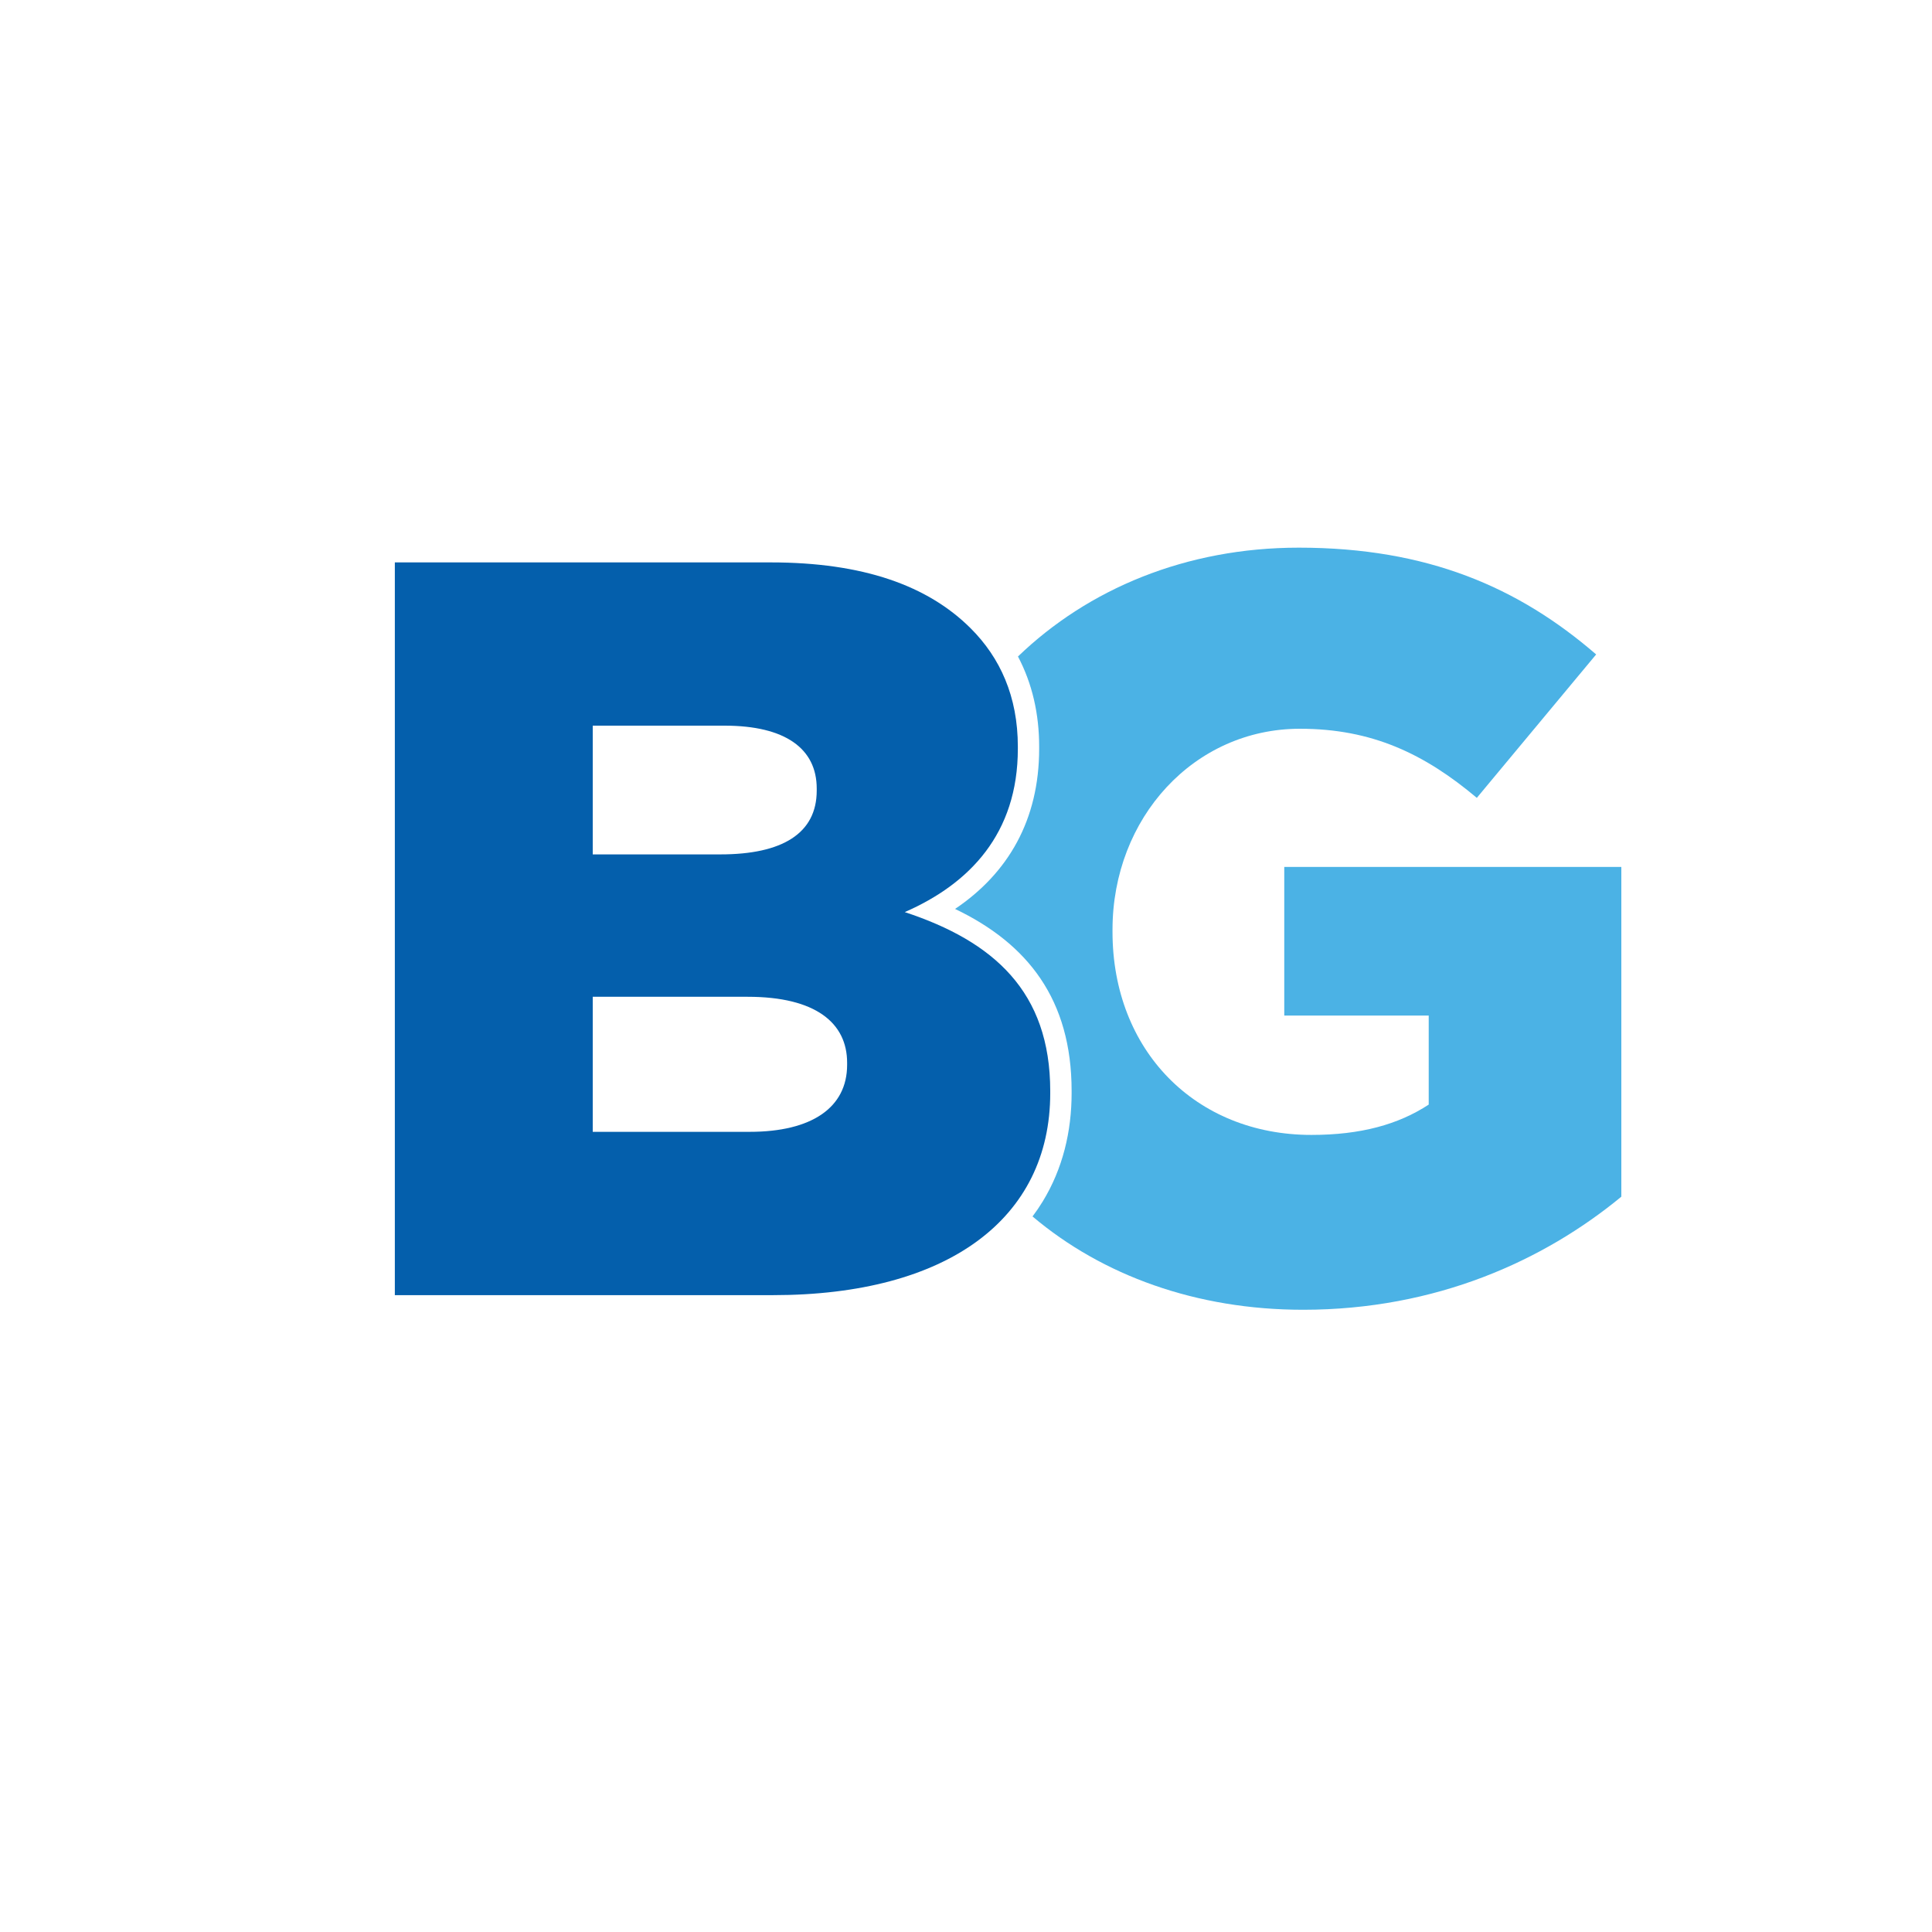
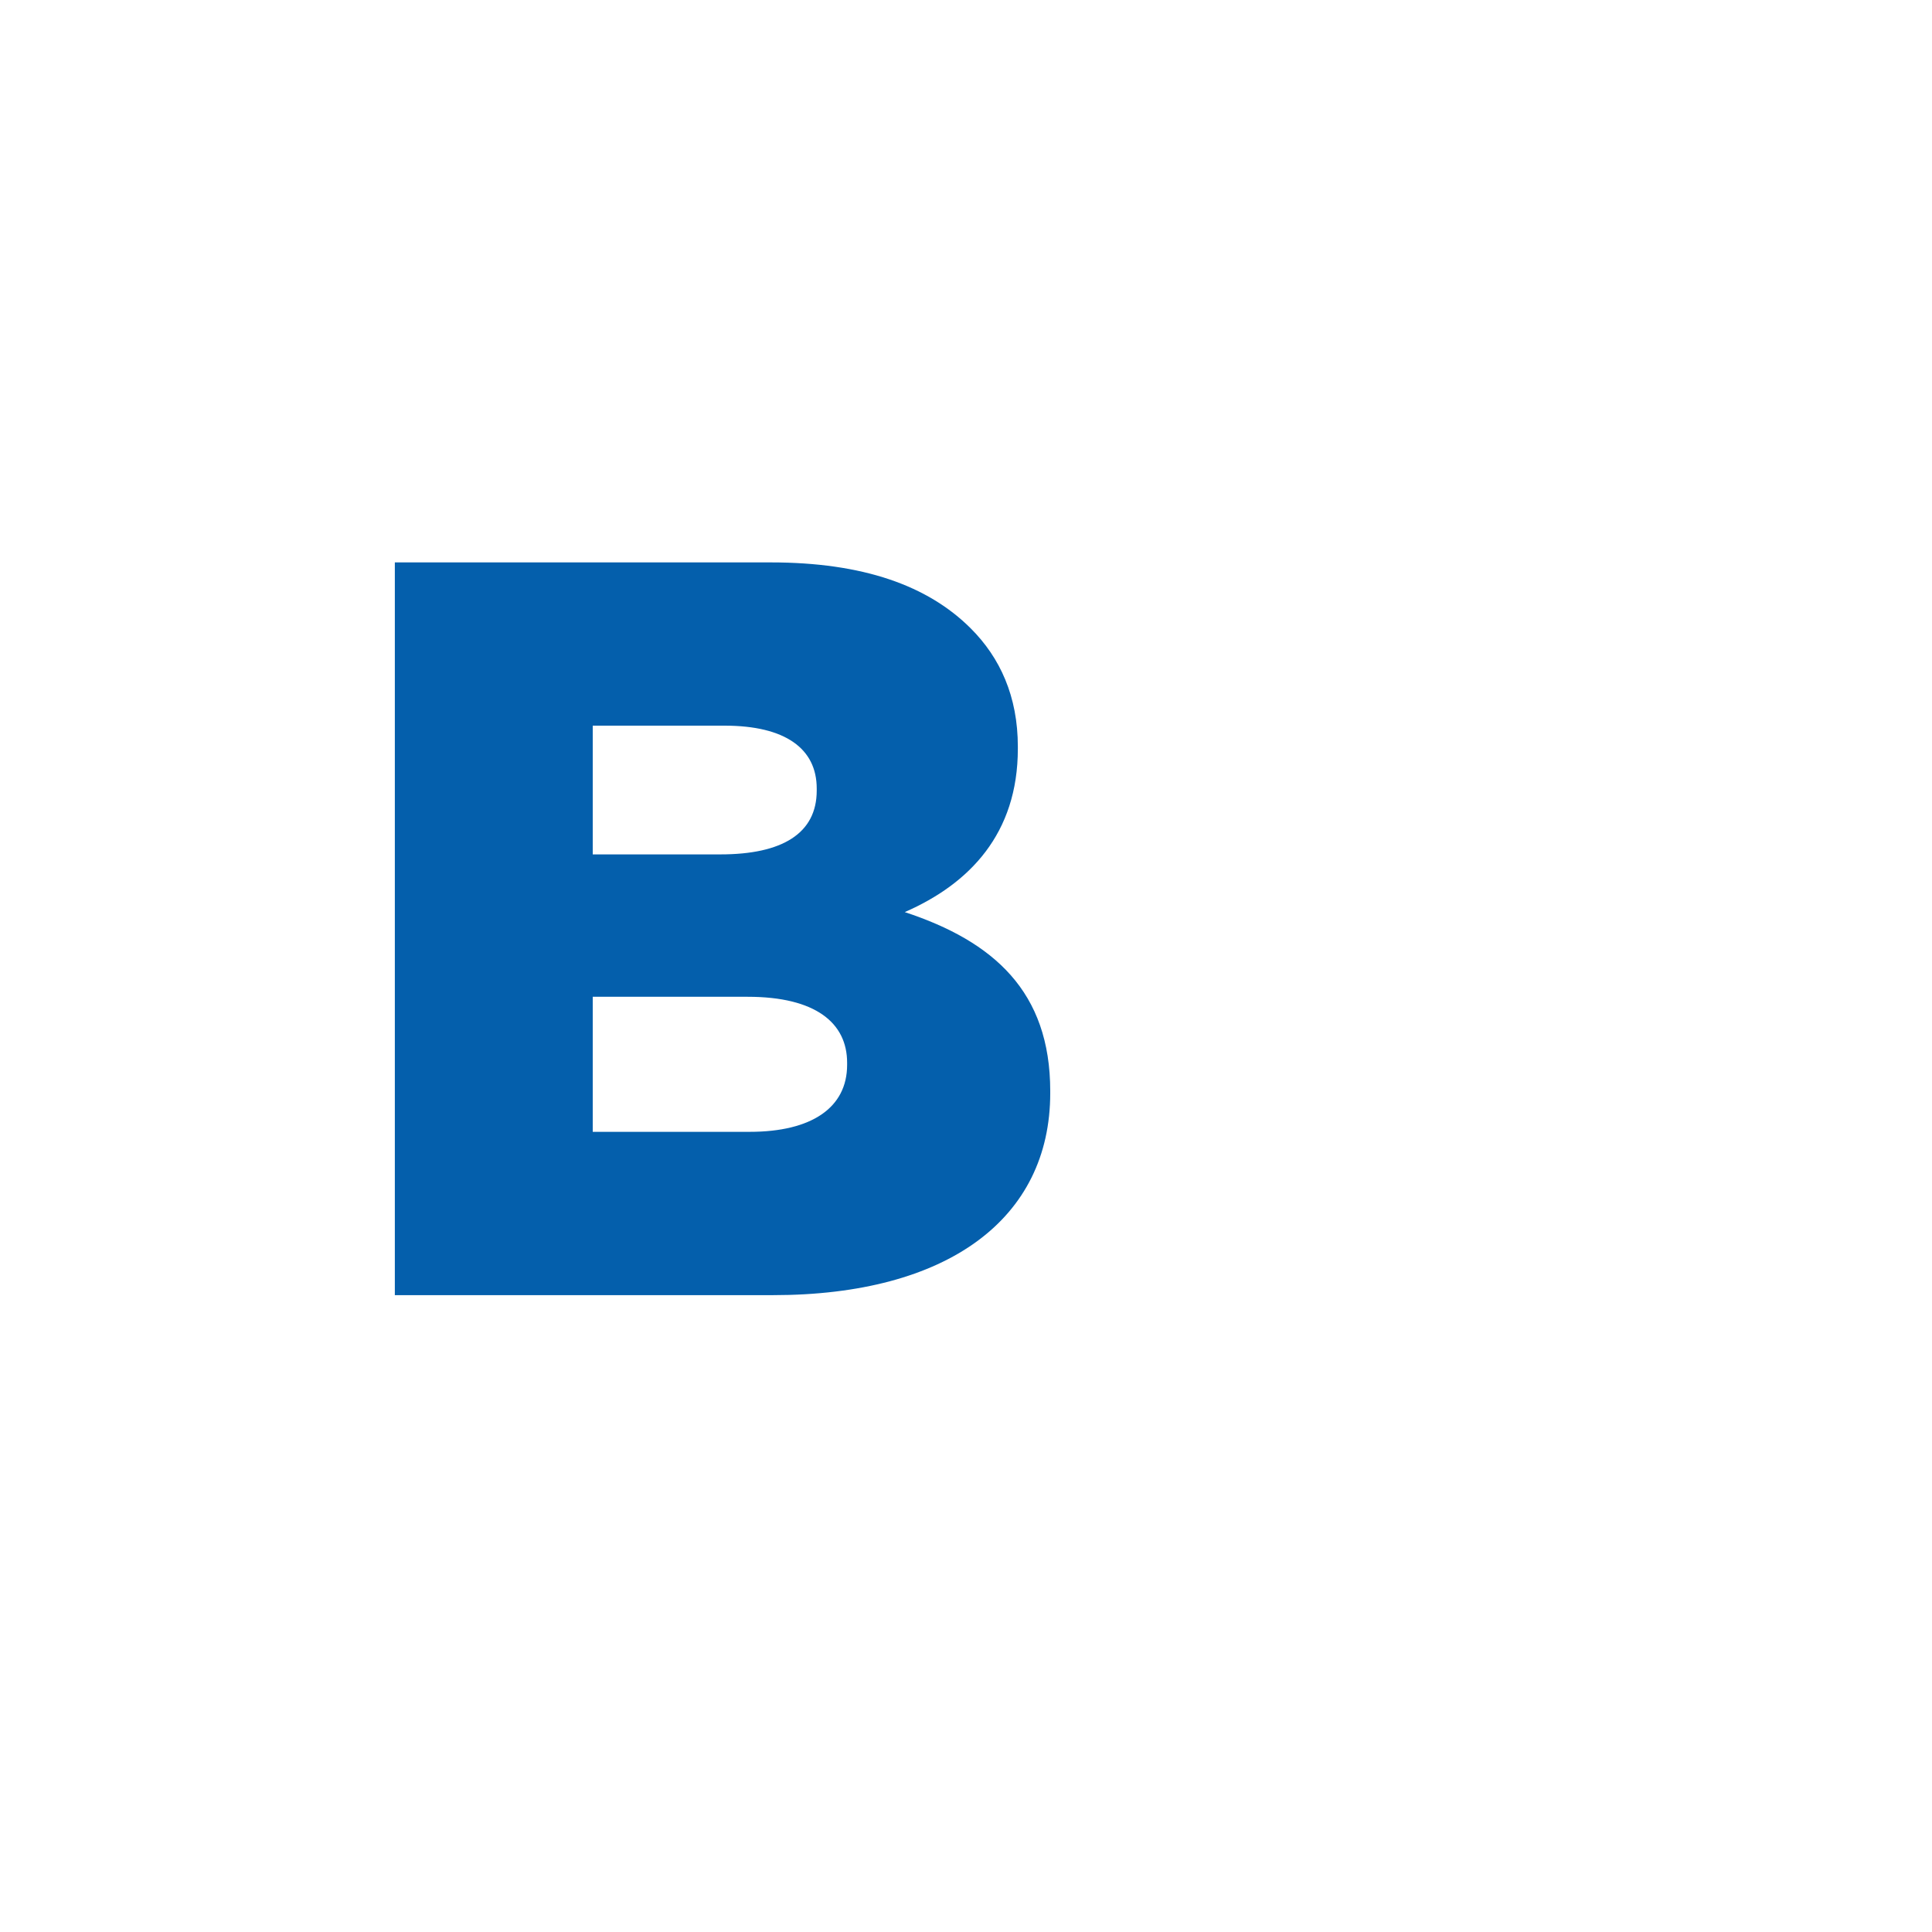
<svg xmlns="http://www.w3.org/2000/svg" viewBox="0 0 300 300" data-name="图层 1" id="_图层_1">
  <defs>
    <style>
      .cls-1 {
        fill: #045fac;
      }

      .cls-1, .cls-2 {
        fill-rule: evenodd;
      }

      .cls-2 {
        fill: #4bb2e5;
      }
    </style>
  </defs>
  <path d="M92.04,175.75v-20.97h24.06c10.56,0,15.44,4.07,15.44,10.24v.33c0,6.66-5.53,10.4-15.12,10.4h-24.38Zm0-43.08v-19.99h20.48c9.43,0,14.3,3.58,14.3,9.76v.32c0,6.66-5.36,9.91-14.95,9.91h-19.83Zm-30.72,68.44h58.69c27.14,0,43.07-11.86,43.07-31.37v-.32c0-15.44-8.78-23.24-22.59-27.79,10.08-4.4,17.56-12.2,17.56-25.36v-.33c0-7.8-2.76-13.82-7.32-18.37-6.67-6.66-16.74-10.24-31.05-10.24H61.31v113.79h0Z" class="cls-1" />
-   <path d="M202.34,203.38c20.65,0,37.39-7.64,49.42-17.56v-51.2h-52.34v23.08h22.43v13.82c-4.71,3.09-10.57,4.71-18.21,4.71-18.05,0-30.89-13.17-30.89-31.53v-.33c0-17.39,12.68-31.21,29.1-31.21,11.21,0,19.34,3.9,27.47,10.73l18.53-22.27c-12.03-10.4-26.17-16.58-46.17-16.58-17.5,0-32.71,6.4-43.61,16.9,2.22,4.21,3.29,8.92,3.29,13.99v.33c0,11.04-4.8,19.32-13.06,24.88,11.27,5.39,18.1,14.06,18.1,28.27v.32c0,5.96-1.37,11.73-4.49,16.84-.49,.8-1.02,1.58-1.58,2.32,10.86,9.18,25.46,14.49,42,14.49h0Z" class="cls-2" />
</svg>